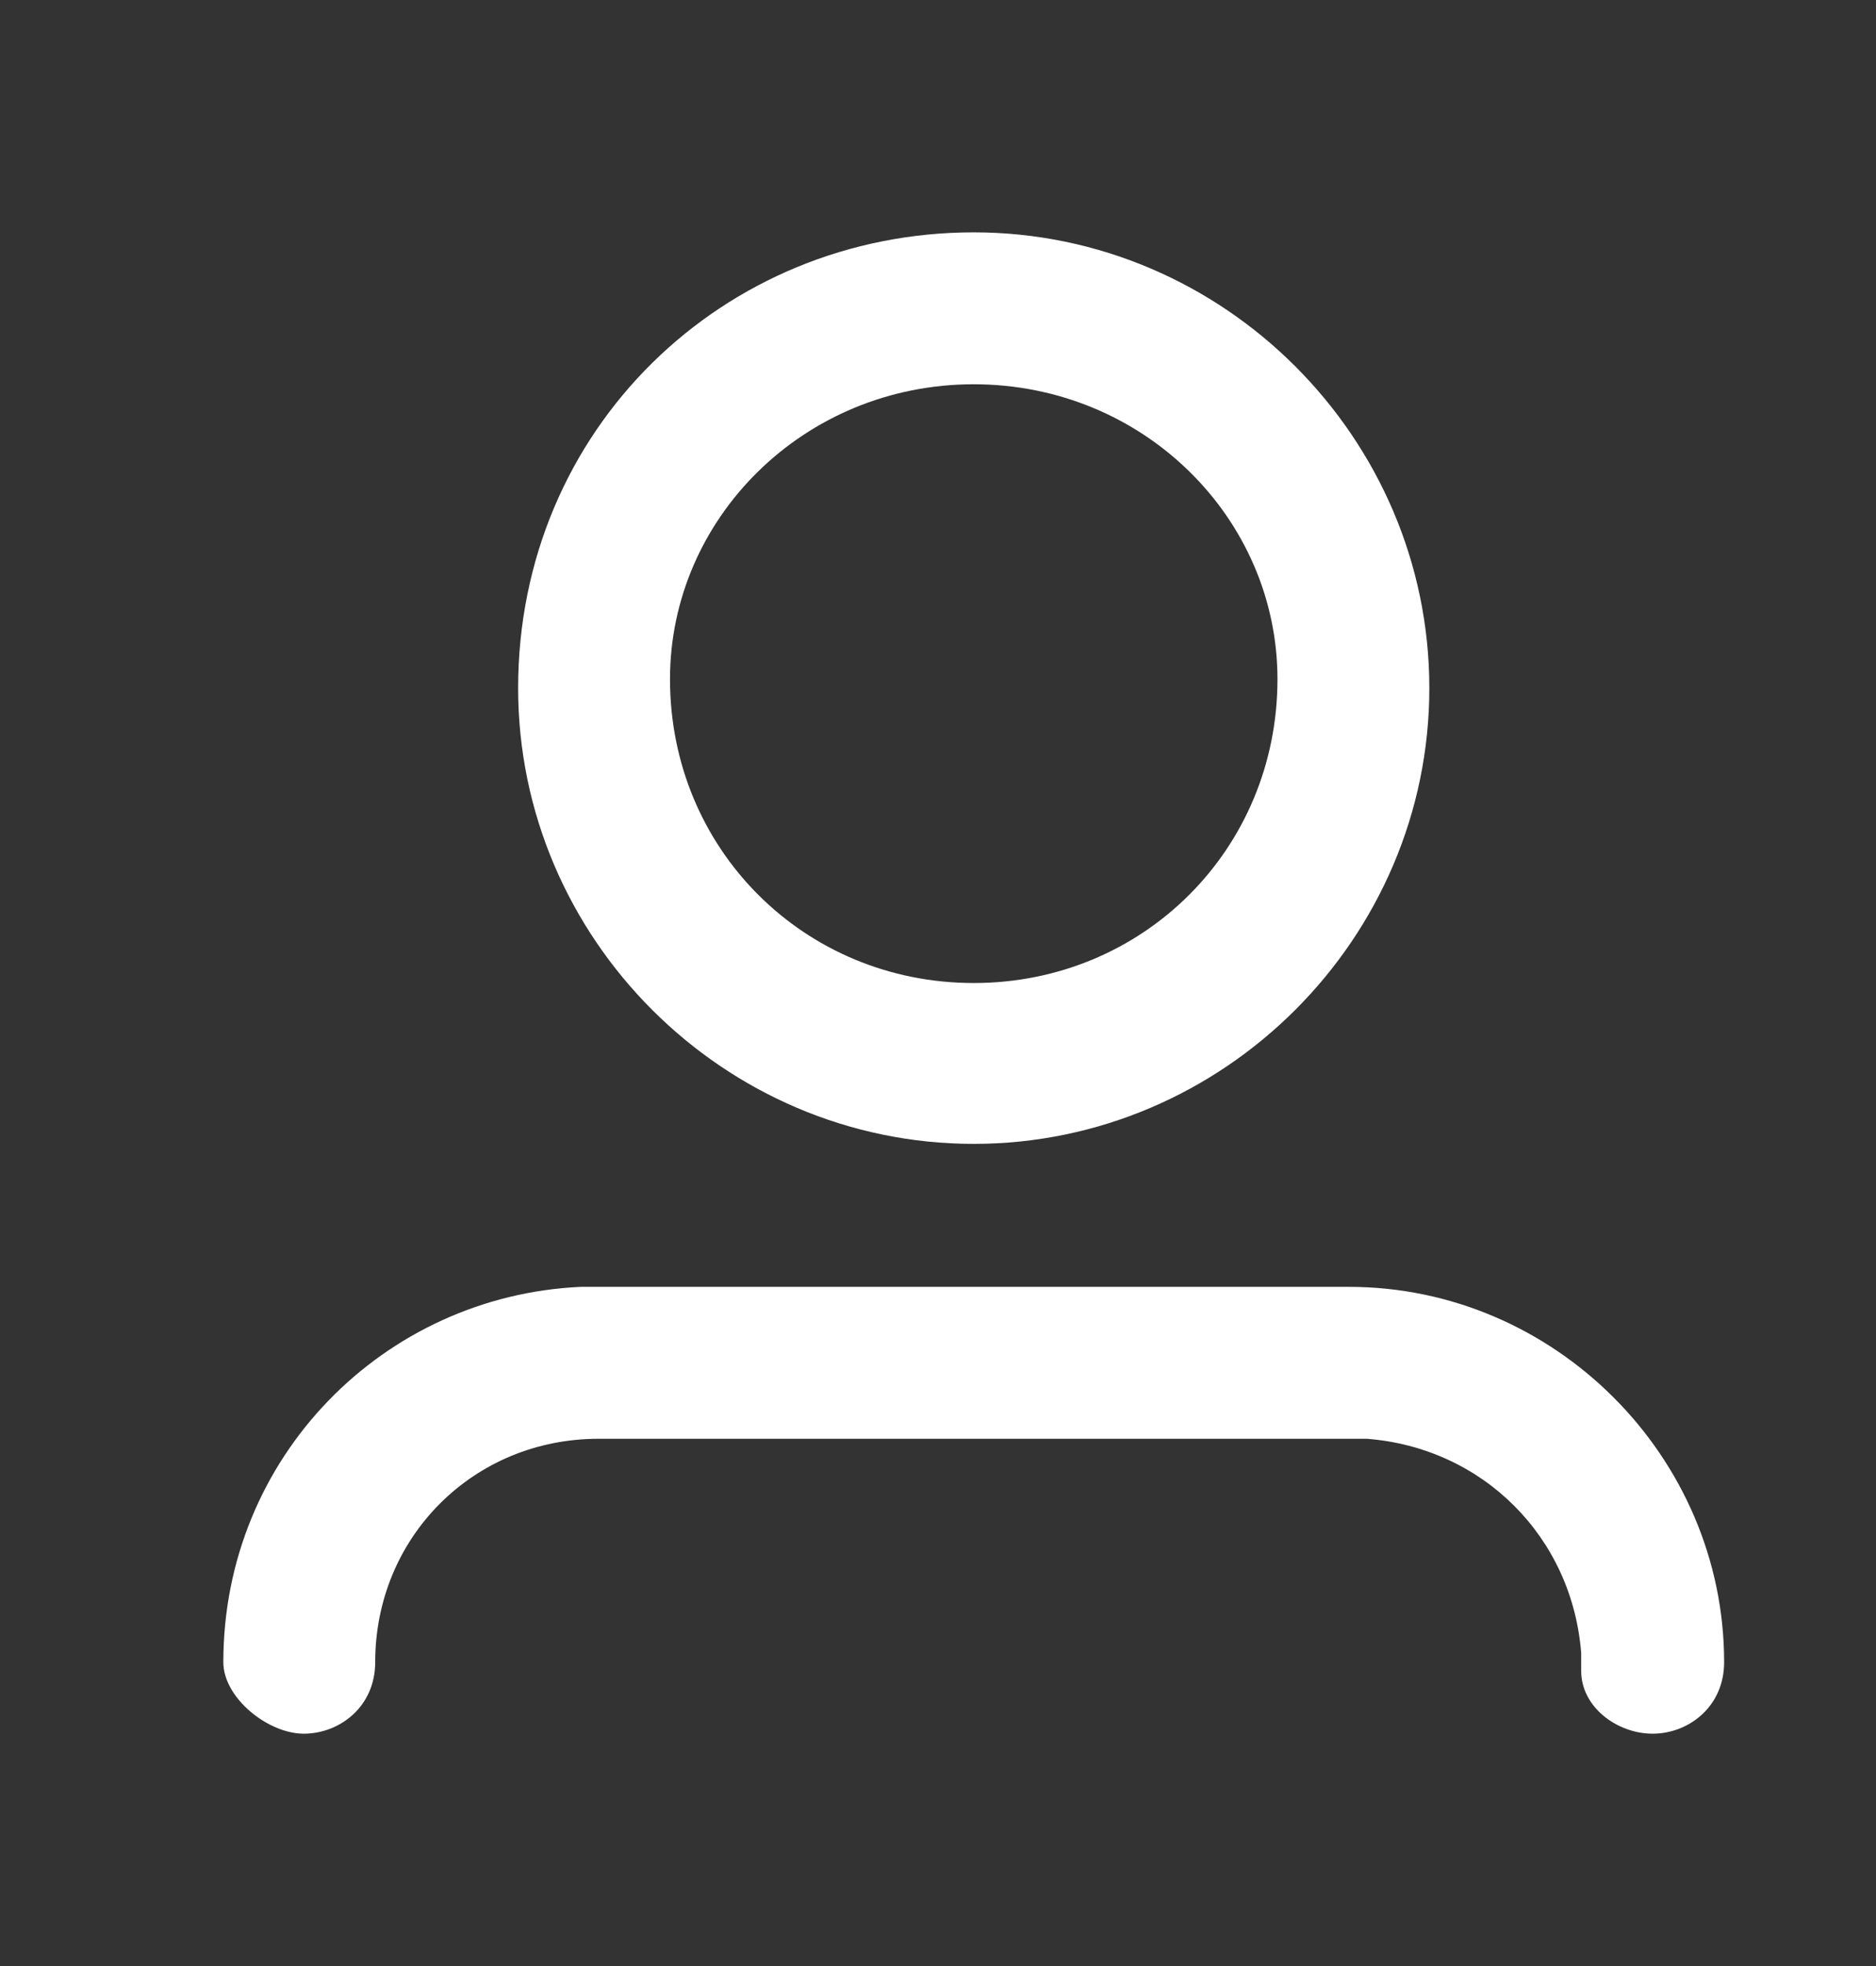
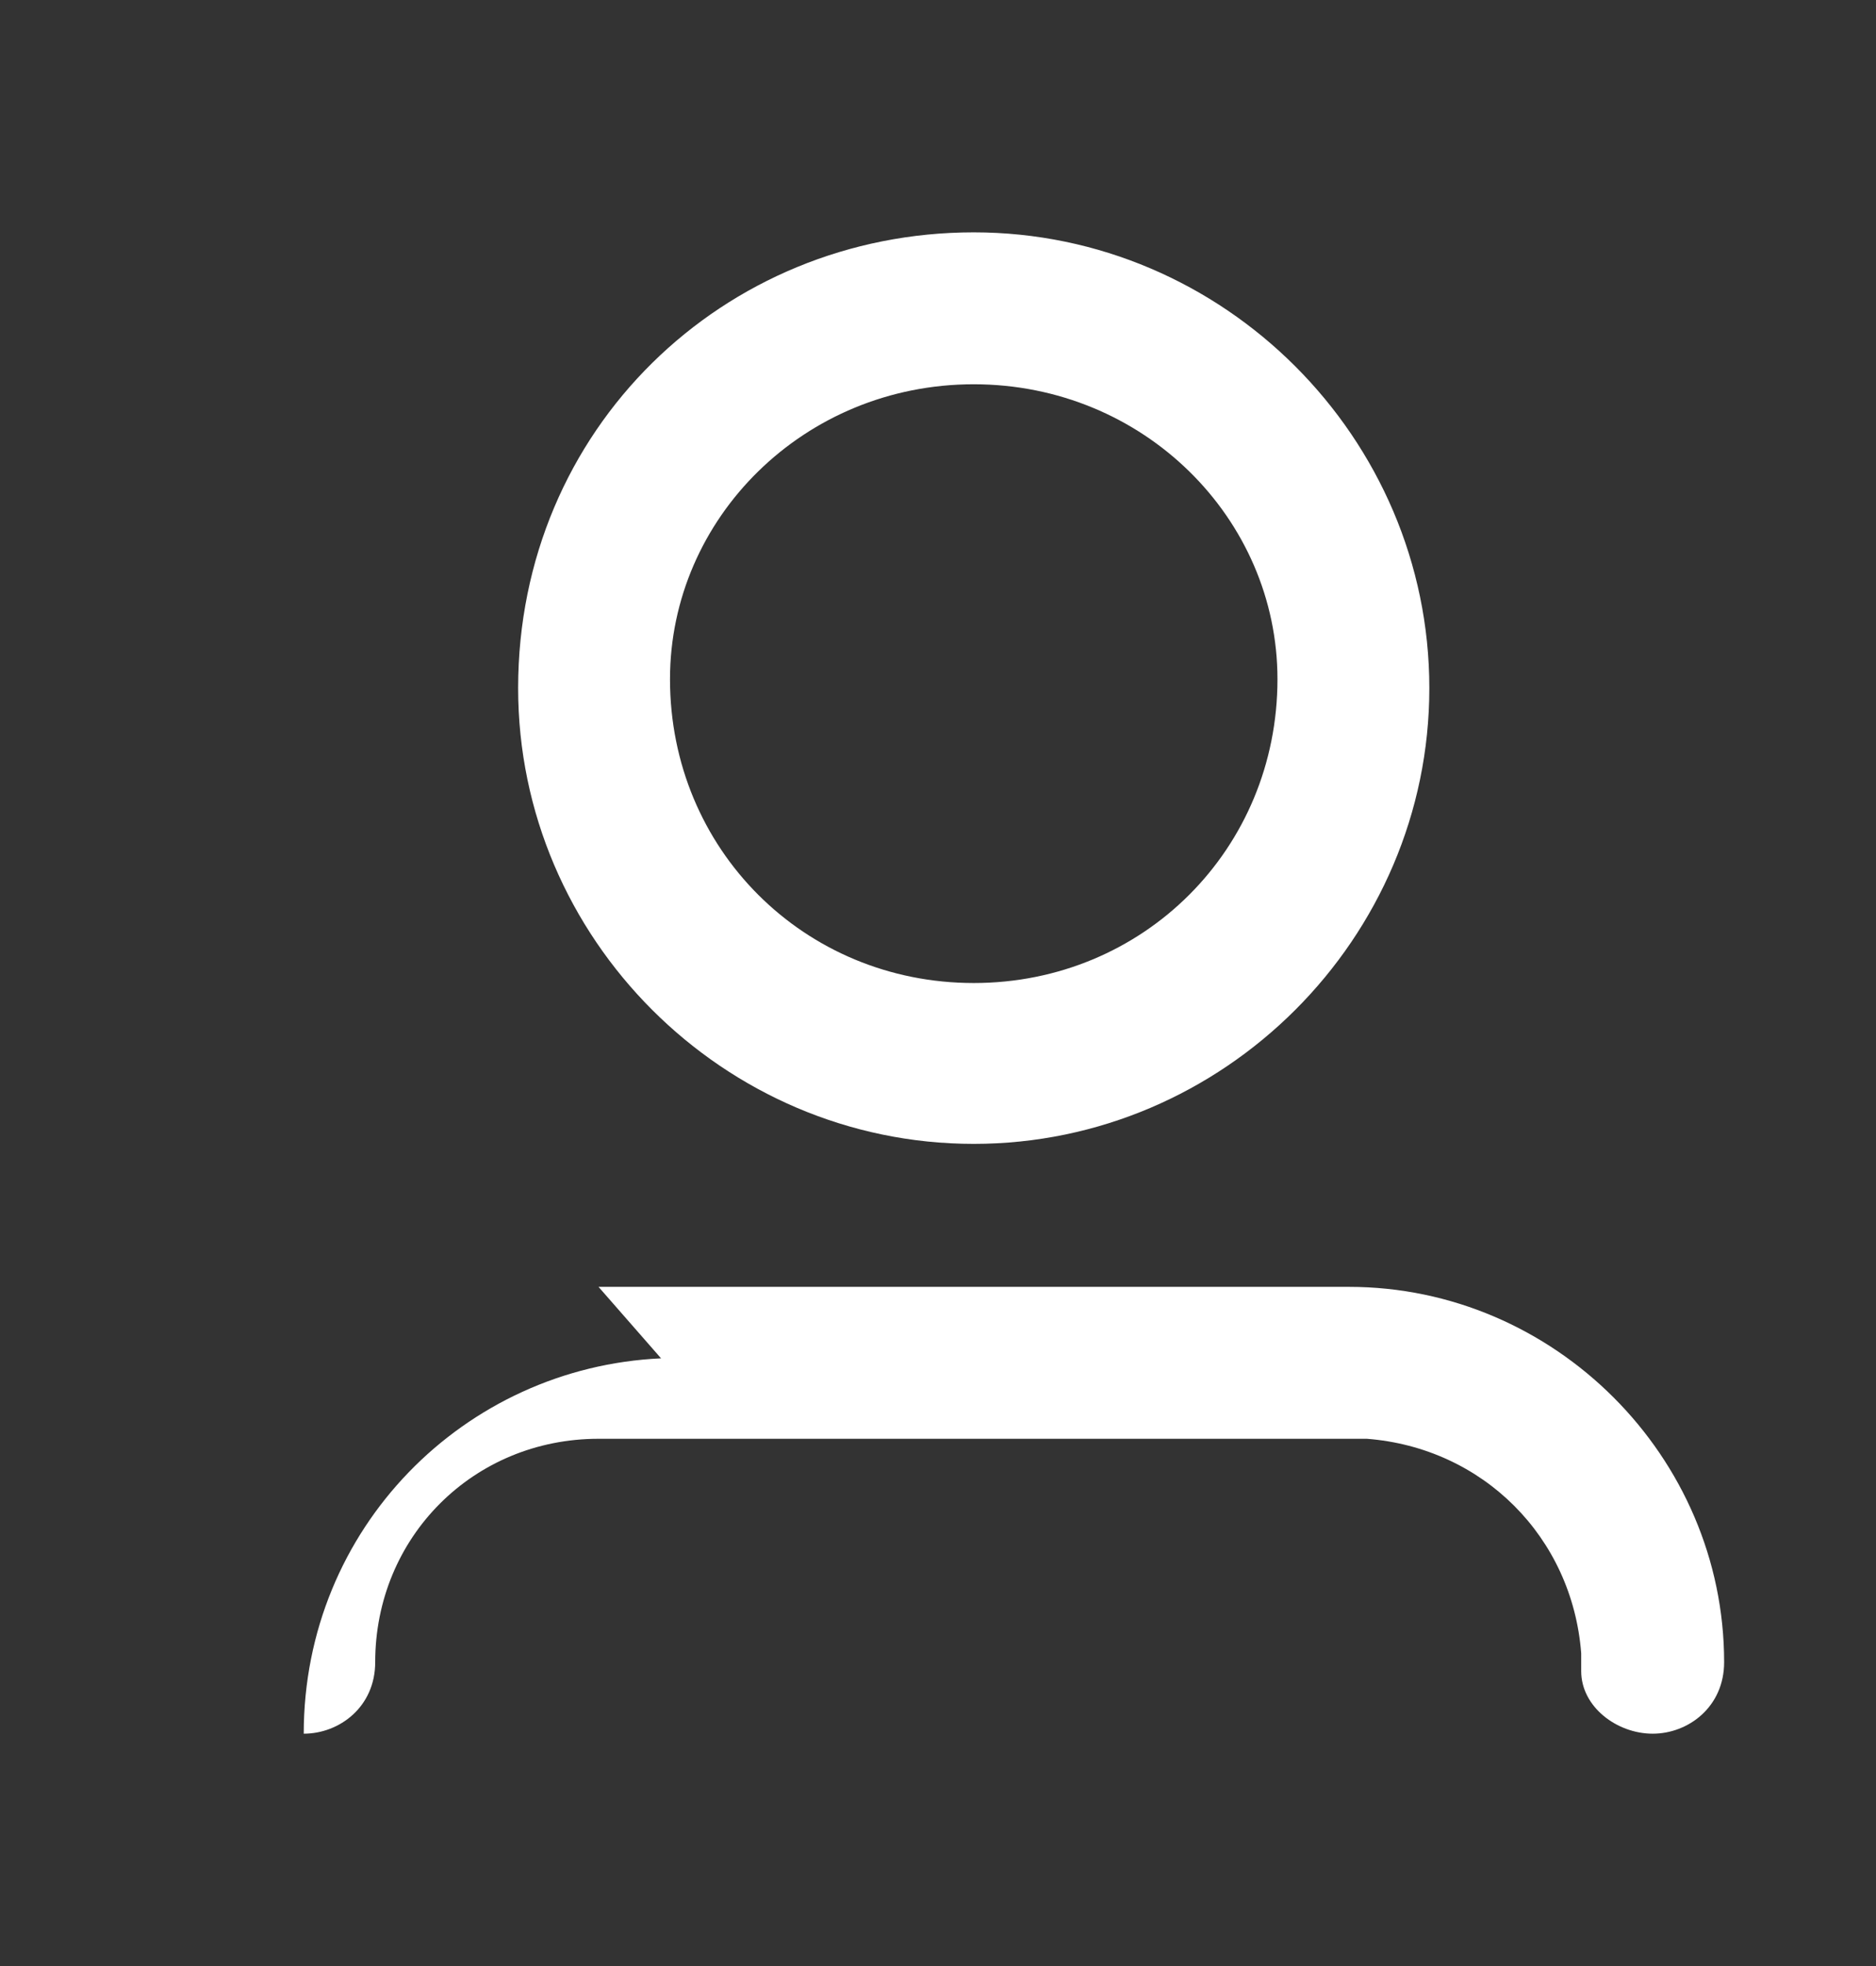
<svg xmlns="http://www.w3.org/2000/svg" version="1.1" id="Capa_1" x="0px" y="0px" viewBox="0 0 21 22" style="enable-background:new 0 0 21 22;" xml:space="preserve">
  <rect x="0" y="0" width="21" height="22" fill="#333333" stroke="none" />
  <style type="text/css">
	.st0{fill-rule:evenodd;clip-rule:evenodd;fill:#FFFFFF;}
</style>
-   <path class="st0" d="M6.7,14.4h8.4c2.3,0,4.2,1.9,4.2,4.2c0,0.5-0.4,0.8-0.8,0.8s-0.8-0.3-0.8-0.7v-0.2c-0.1-1.3-1.1-2.3-2.4-2.4  h-0.1H6.7c-1.4,0-2.5,1.1-2.5,2.5c0,0.5-0.4,0.8-0.8,0.8S2.5,19,2.5,18.6c0-2.3,1.8-4.1,4-4.2L6.7,14.4h8.4H6.7z M10.9,2.6  c2.8,0,5.1,2.3,5.1,5.1s-2.3,5.1-5.1,5.1s-5.1-2.3-5.1-5.1C5.8,4.8,8.1,2.6,10.9,2.6z M10.9,4.3C9,4.3,7.5,5.8,7.5,7.6  C7.5,9.5,9,11,10.9,11s3.4-1.5,3.4-3.4C14.3,5.8,12.8,4.3,10.9,4.3z" />
+   <path class="st0" d="M6.7,14.4h8.4c2.3,0,4.2,1.9,4.2,4.2c0,0.5-0.4,0.8-0.8,0.8s-0.8-0.3-0.8-0.7v-0.2c-0.1-1.3-1.1-2.3-2.4-2.4  h-0.1H6.7c-1.4,0-2.5,1.1-2.5,2.5c0,0.5-0.4,0.8-0.8,0.8c0-2.3,1.8-4.1,4-4.2L6.7,14.4h8.4H6.7z M10.9,2.6  c2.8,0,5.1,2.3,5.1,5.1s-2.3,5.1-5.1,5.1s-5.1-2.3-5.1-5.1C5.8,4.8,8.1,2.6,10.9,2.6z M10.9,4.3C9,4.3,7.5,5.8,7.5,7.6  C7.5,9.5,9,11,10.9,11s3.4-1.5,3.4-3.4C14.3,5.8,12.8,4.3,10.9,4.3z" />
</svg>